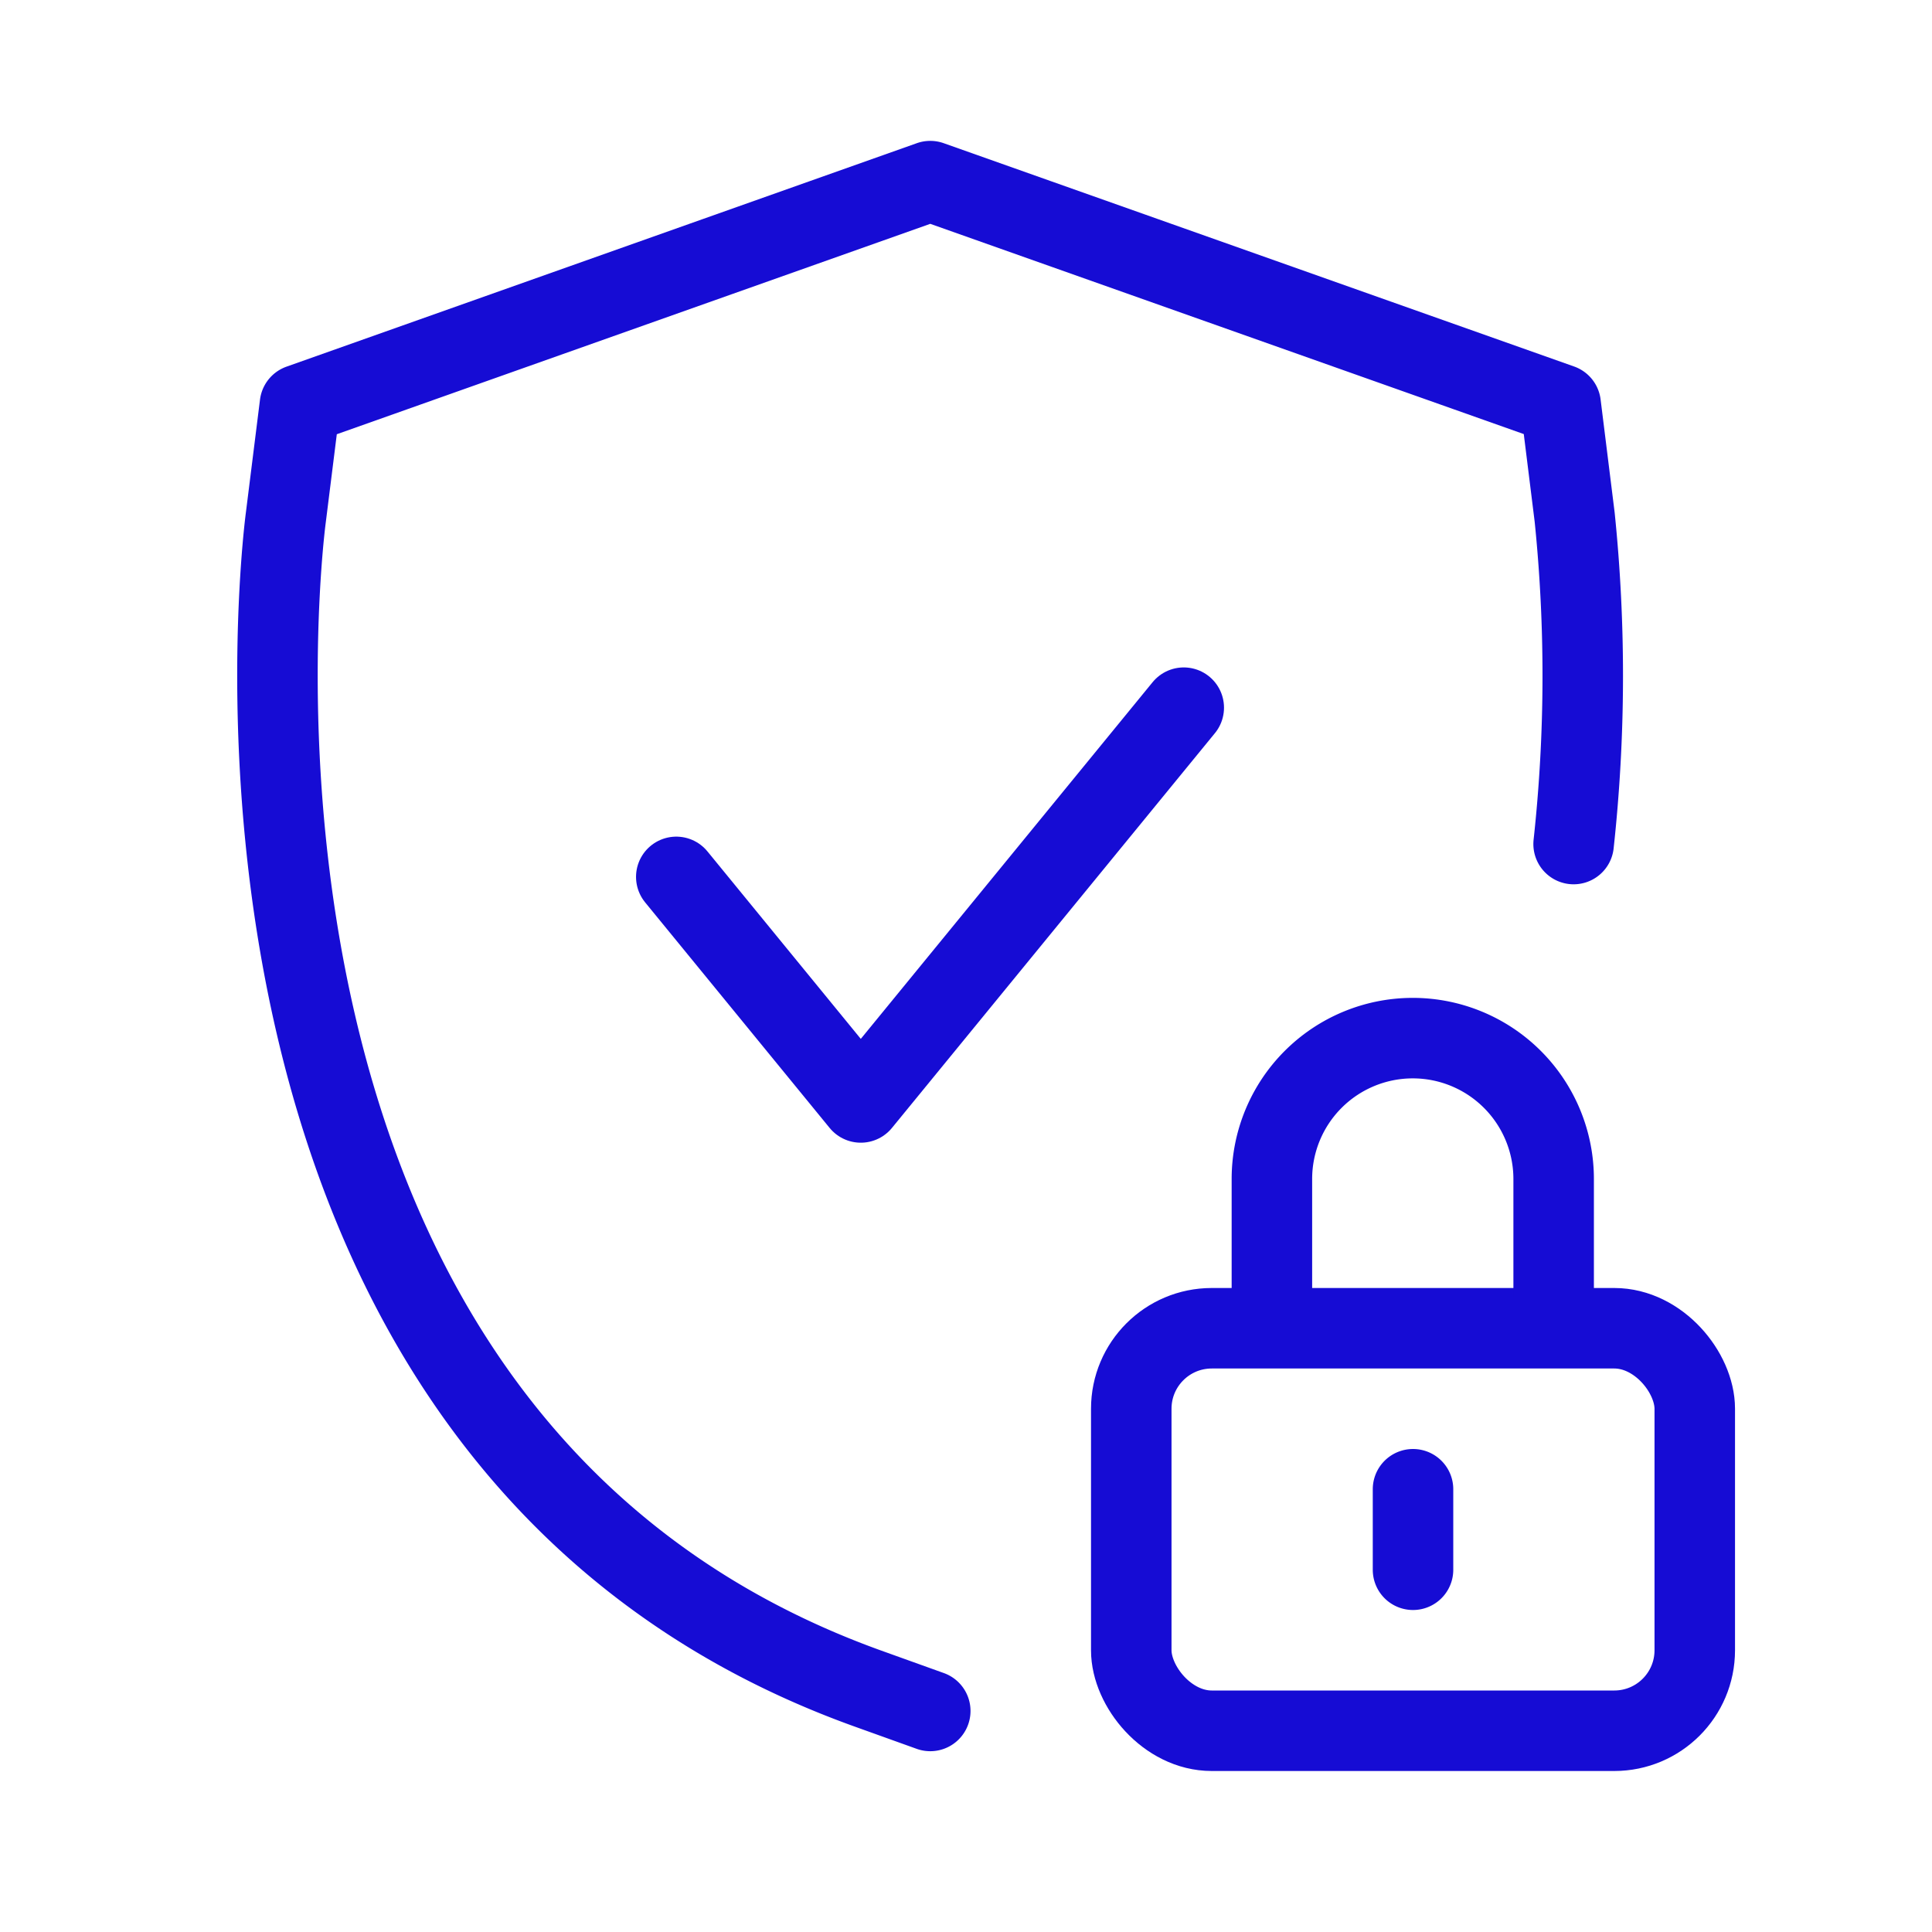
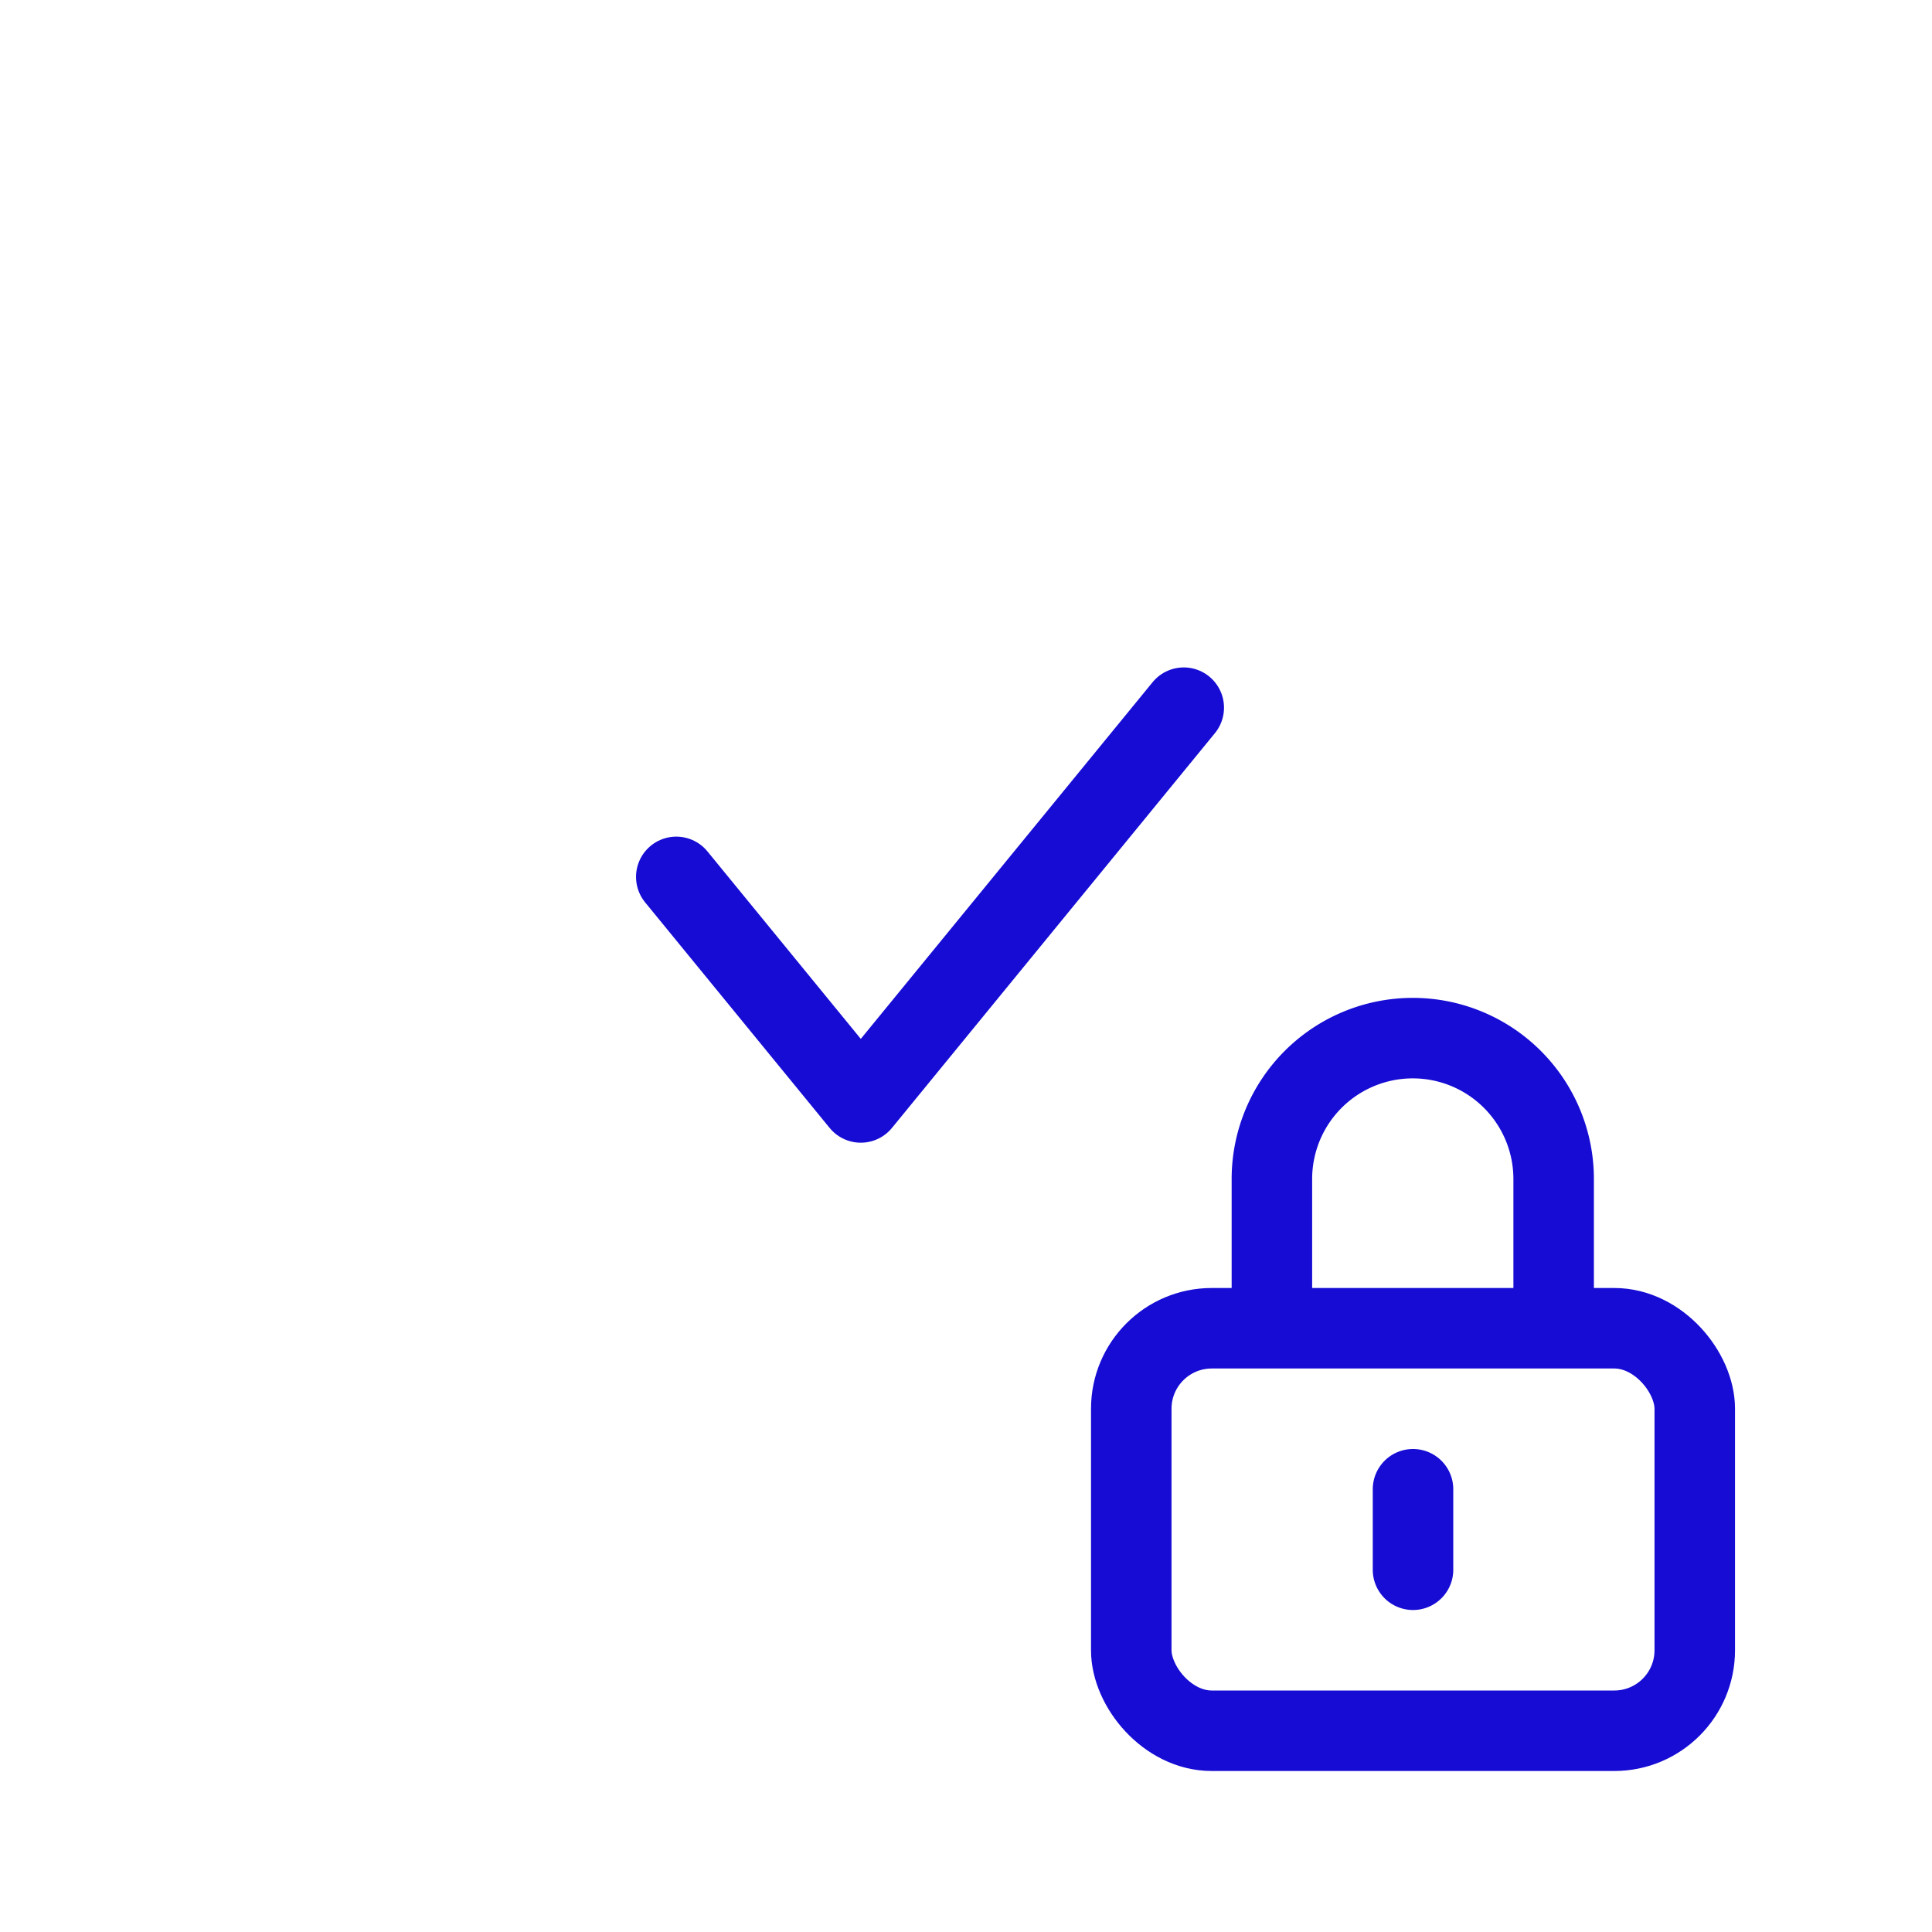
<svg xmlns="http://www.w3.org/2000/svg" data-name="Layer 1" viewBox="0 0 24 24">
  <rect height="5" rx="1" width="7" x="14.053" y="16.5" fill="none" stroke="#160cd4" stroke-linecap="round" stroke-linejoin="round" class="stroke-000000" />
  <path d="M15.8 16.1v-1.454a1.75 1.75 0 1 1 3.5 0V16.1M17.553 18.5v1" fill="none" stroke="#160cd4" stroke-linecap="round" stroke-linejoin="round" class="stroke-000000" />
-   <path d="M19.548 10.485a19.335 19.335 0 0 0 .013-4.061l-.174-1.4-7.831-2.774-7.83 2.776-.175 1.4c-.062.467-1.358 11.459 7.228 14.549l.777.279" fill="none" stroke="#160cd4" stroke-linecap="round" stroke-linejoin="round" class="stroke-000000" />
  <path d="m8.401 10.893 2.292 2.802 4.012-4.904" fill="none" stroke="#160cd4" stroke-linecap="round" stroke-linejoin="round" class="stroke-000000" />
</svg>